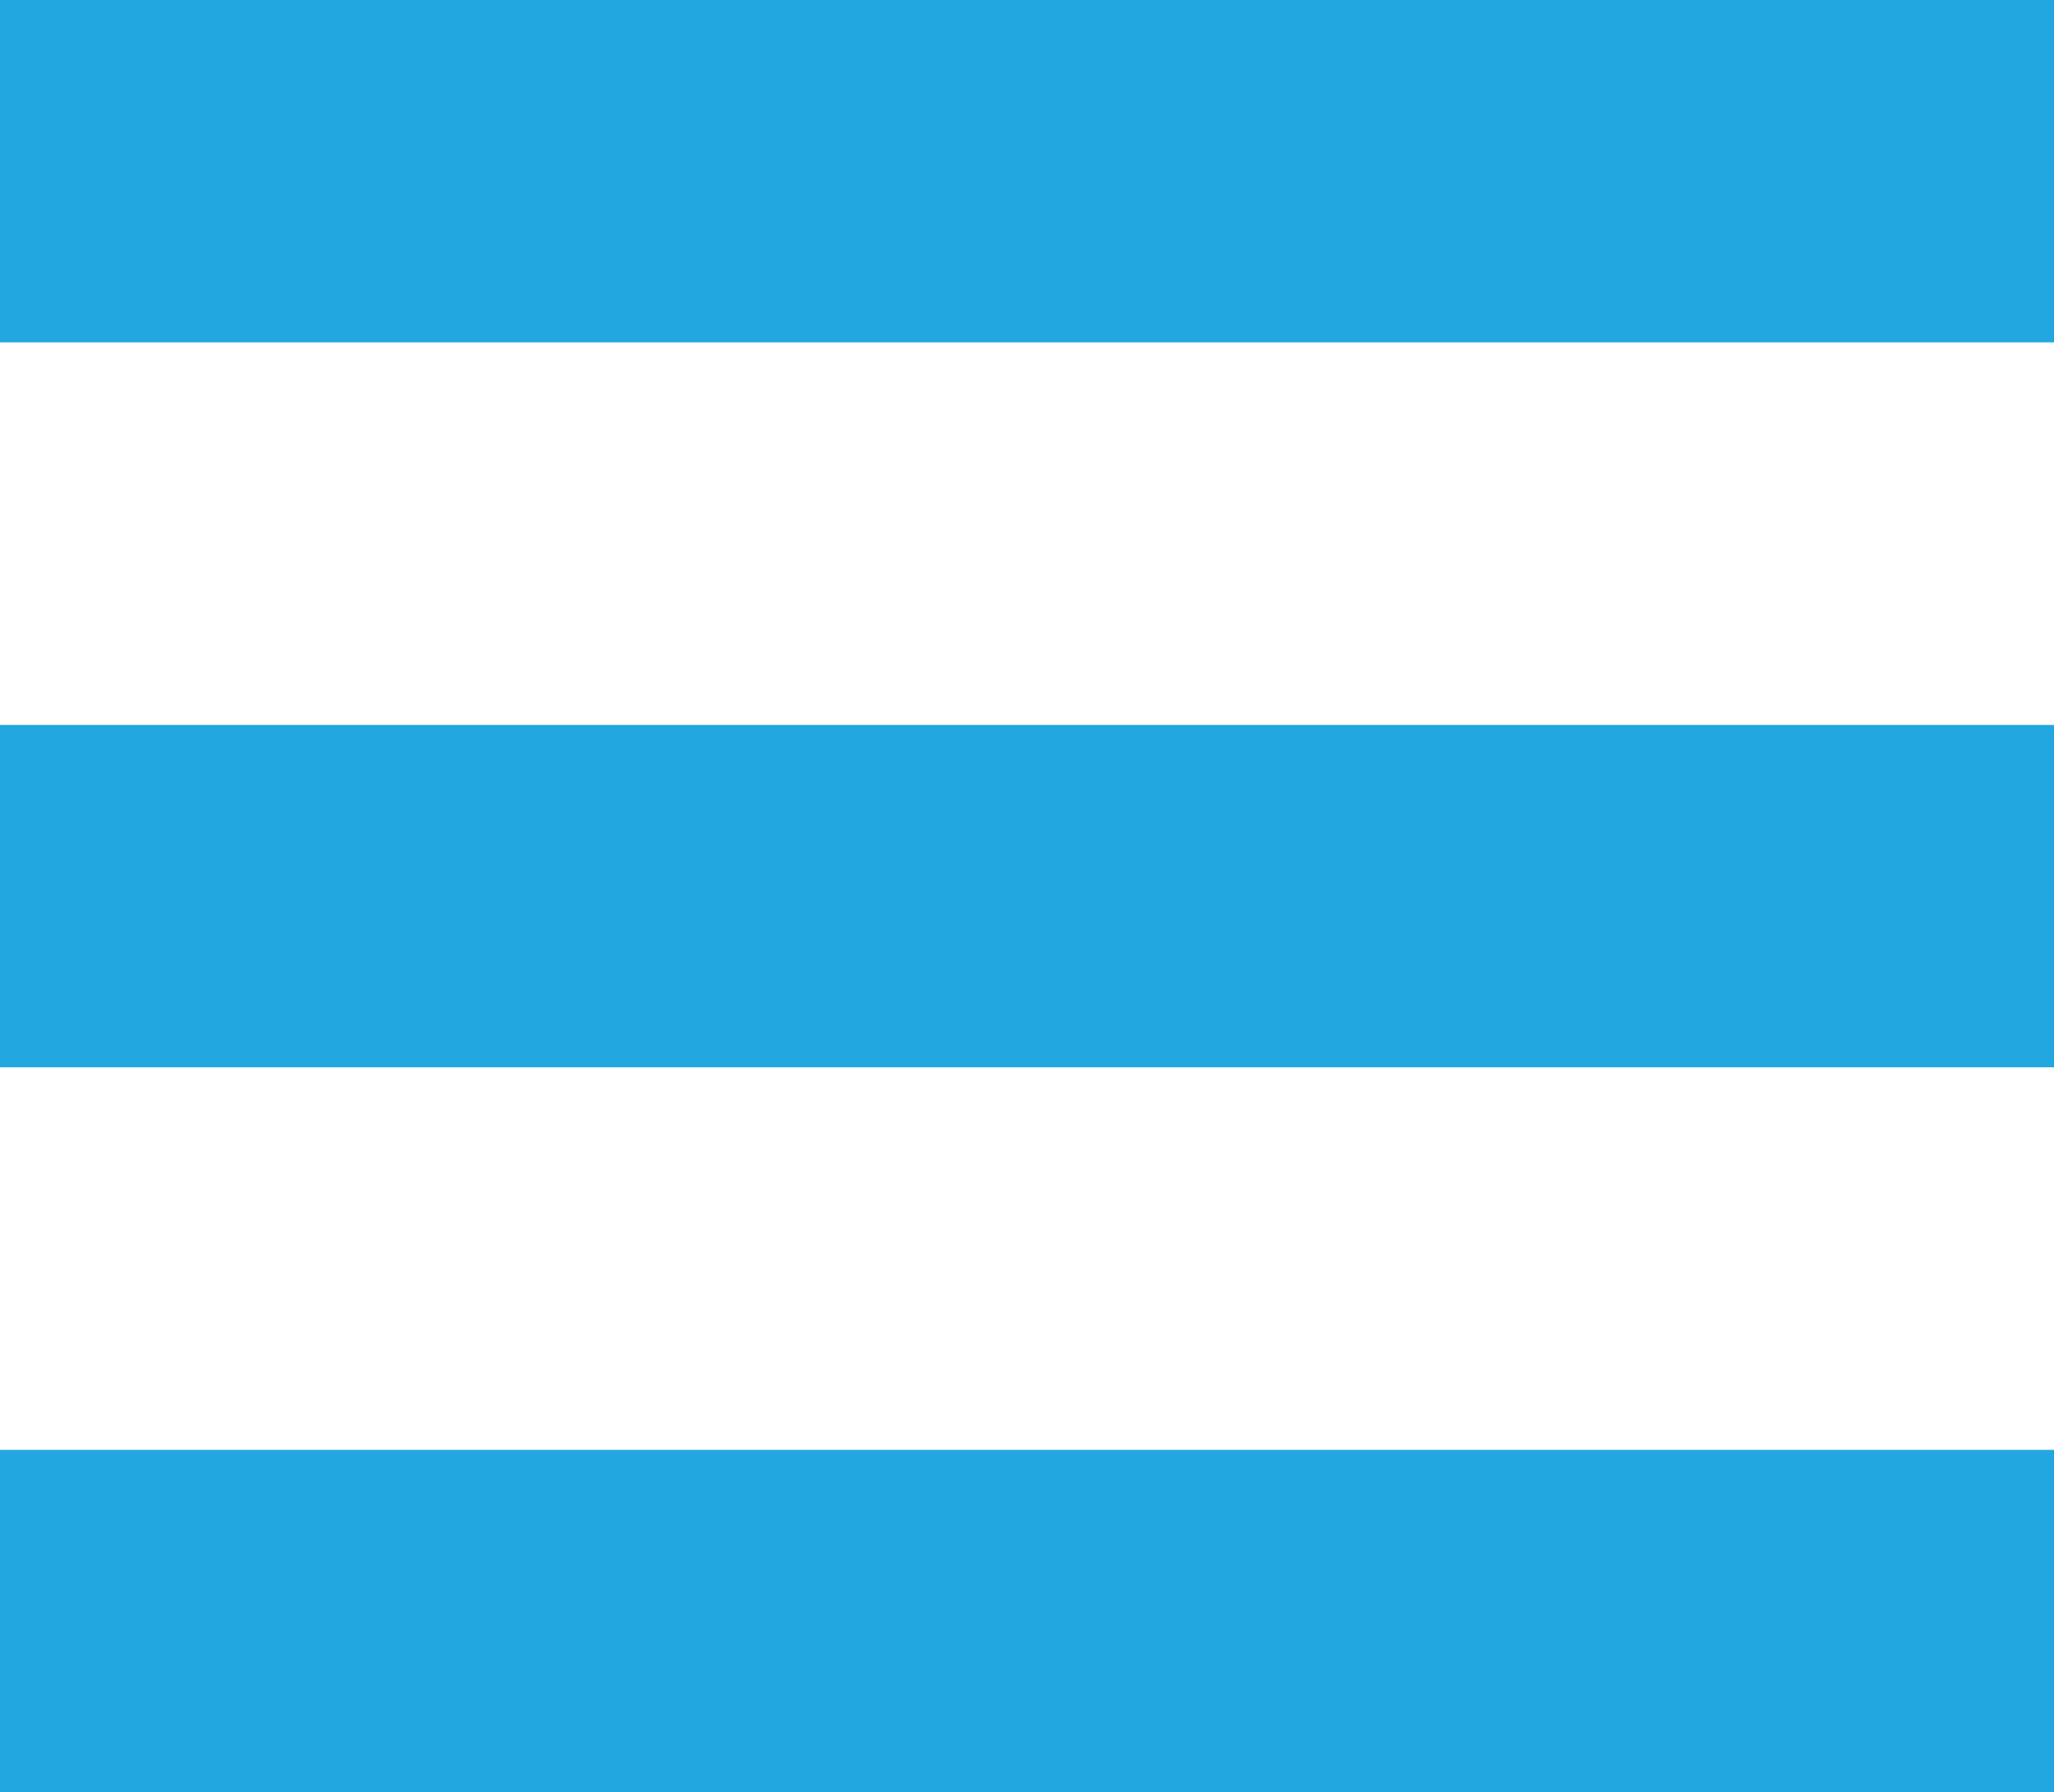
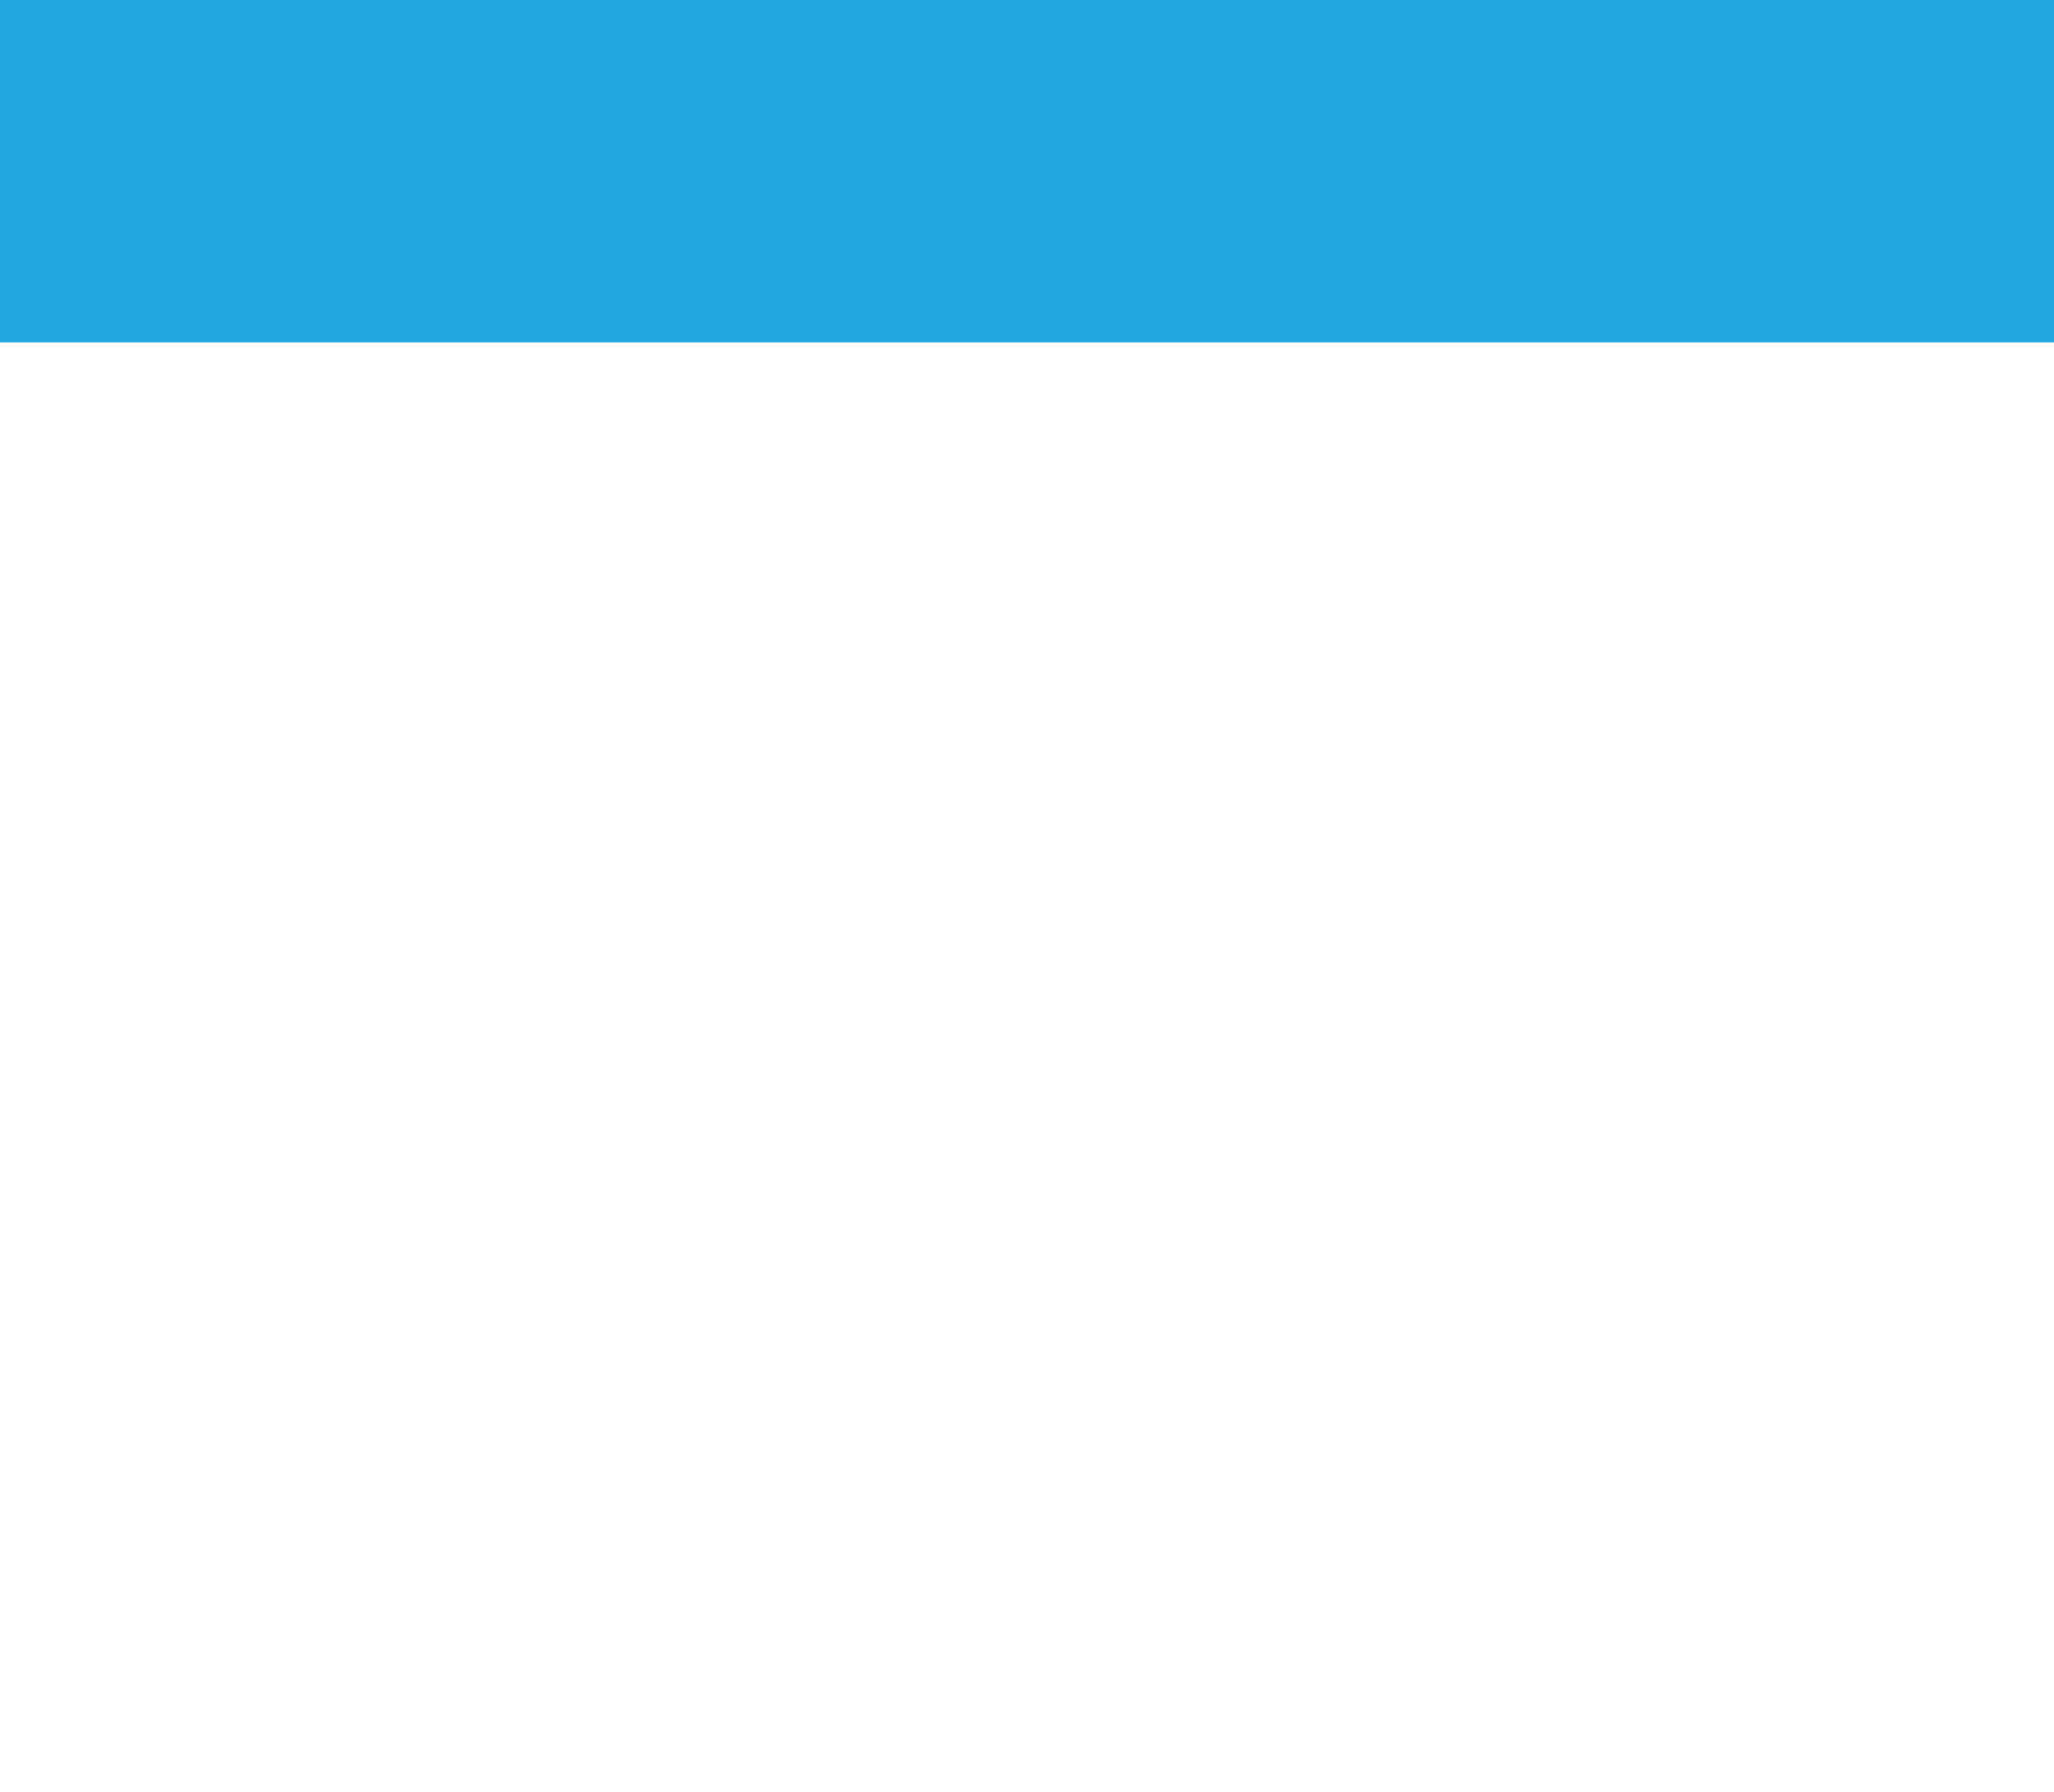
<svg xmlns="http://www.w3.org/2000/svg" version="1.1" id="Layer_1" x="0px" y="0px" width="150px" height="130.875px" viewBox="0 0 150 130.875" enable-background="new 0 0 150 130.875" xml:space="preserve">
  <rect fill="#22A7E0" width="150" height="25" />
-   <rect y="105.875" fill="#22A7E0" width="150" height="25" />
-   <rect y="52.938" fill="#22A7E0" width="150" height="25" />
</svg>